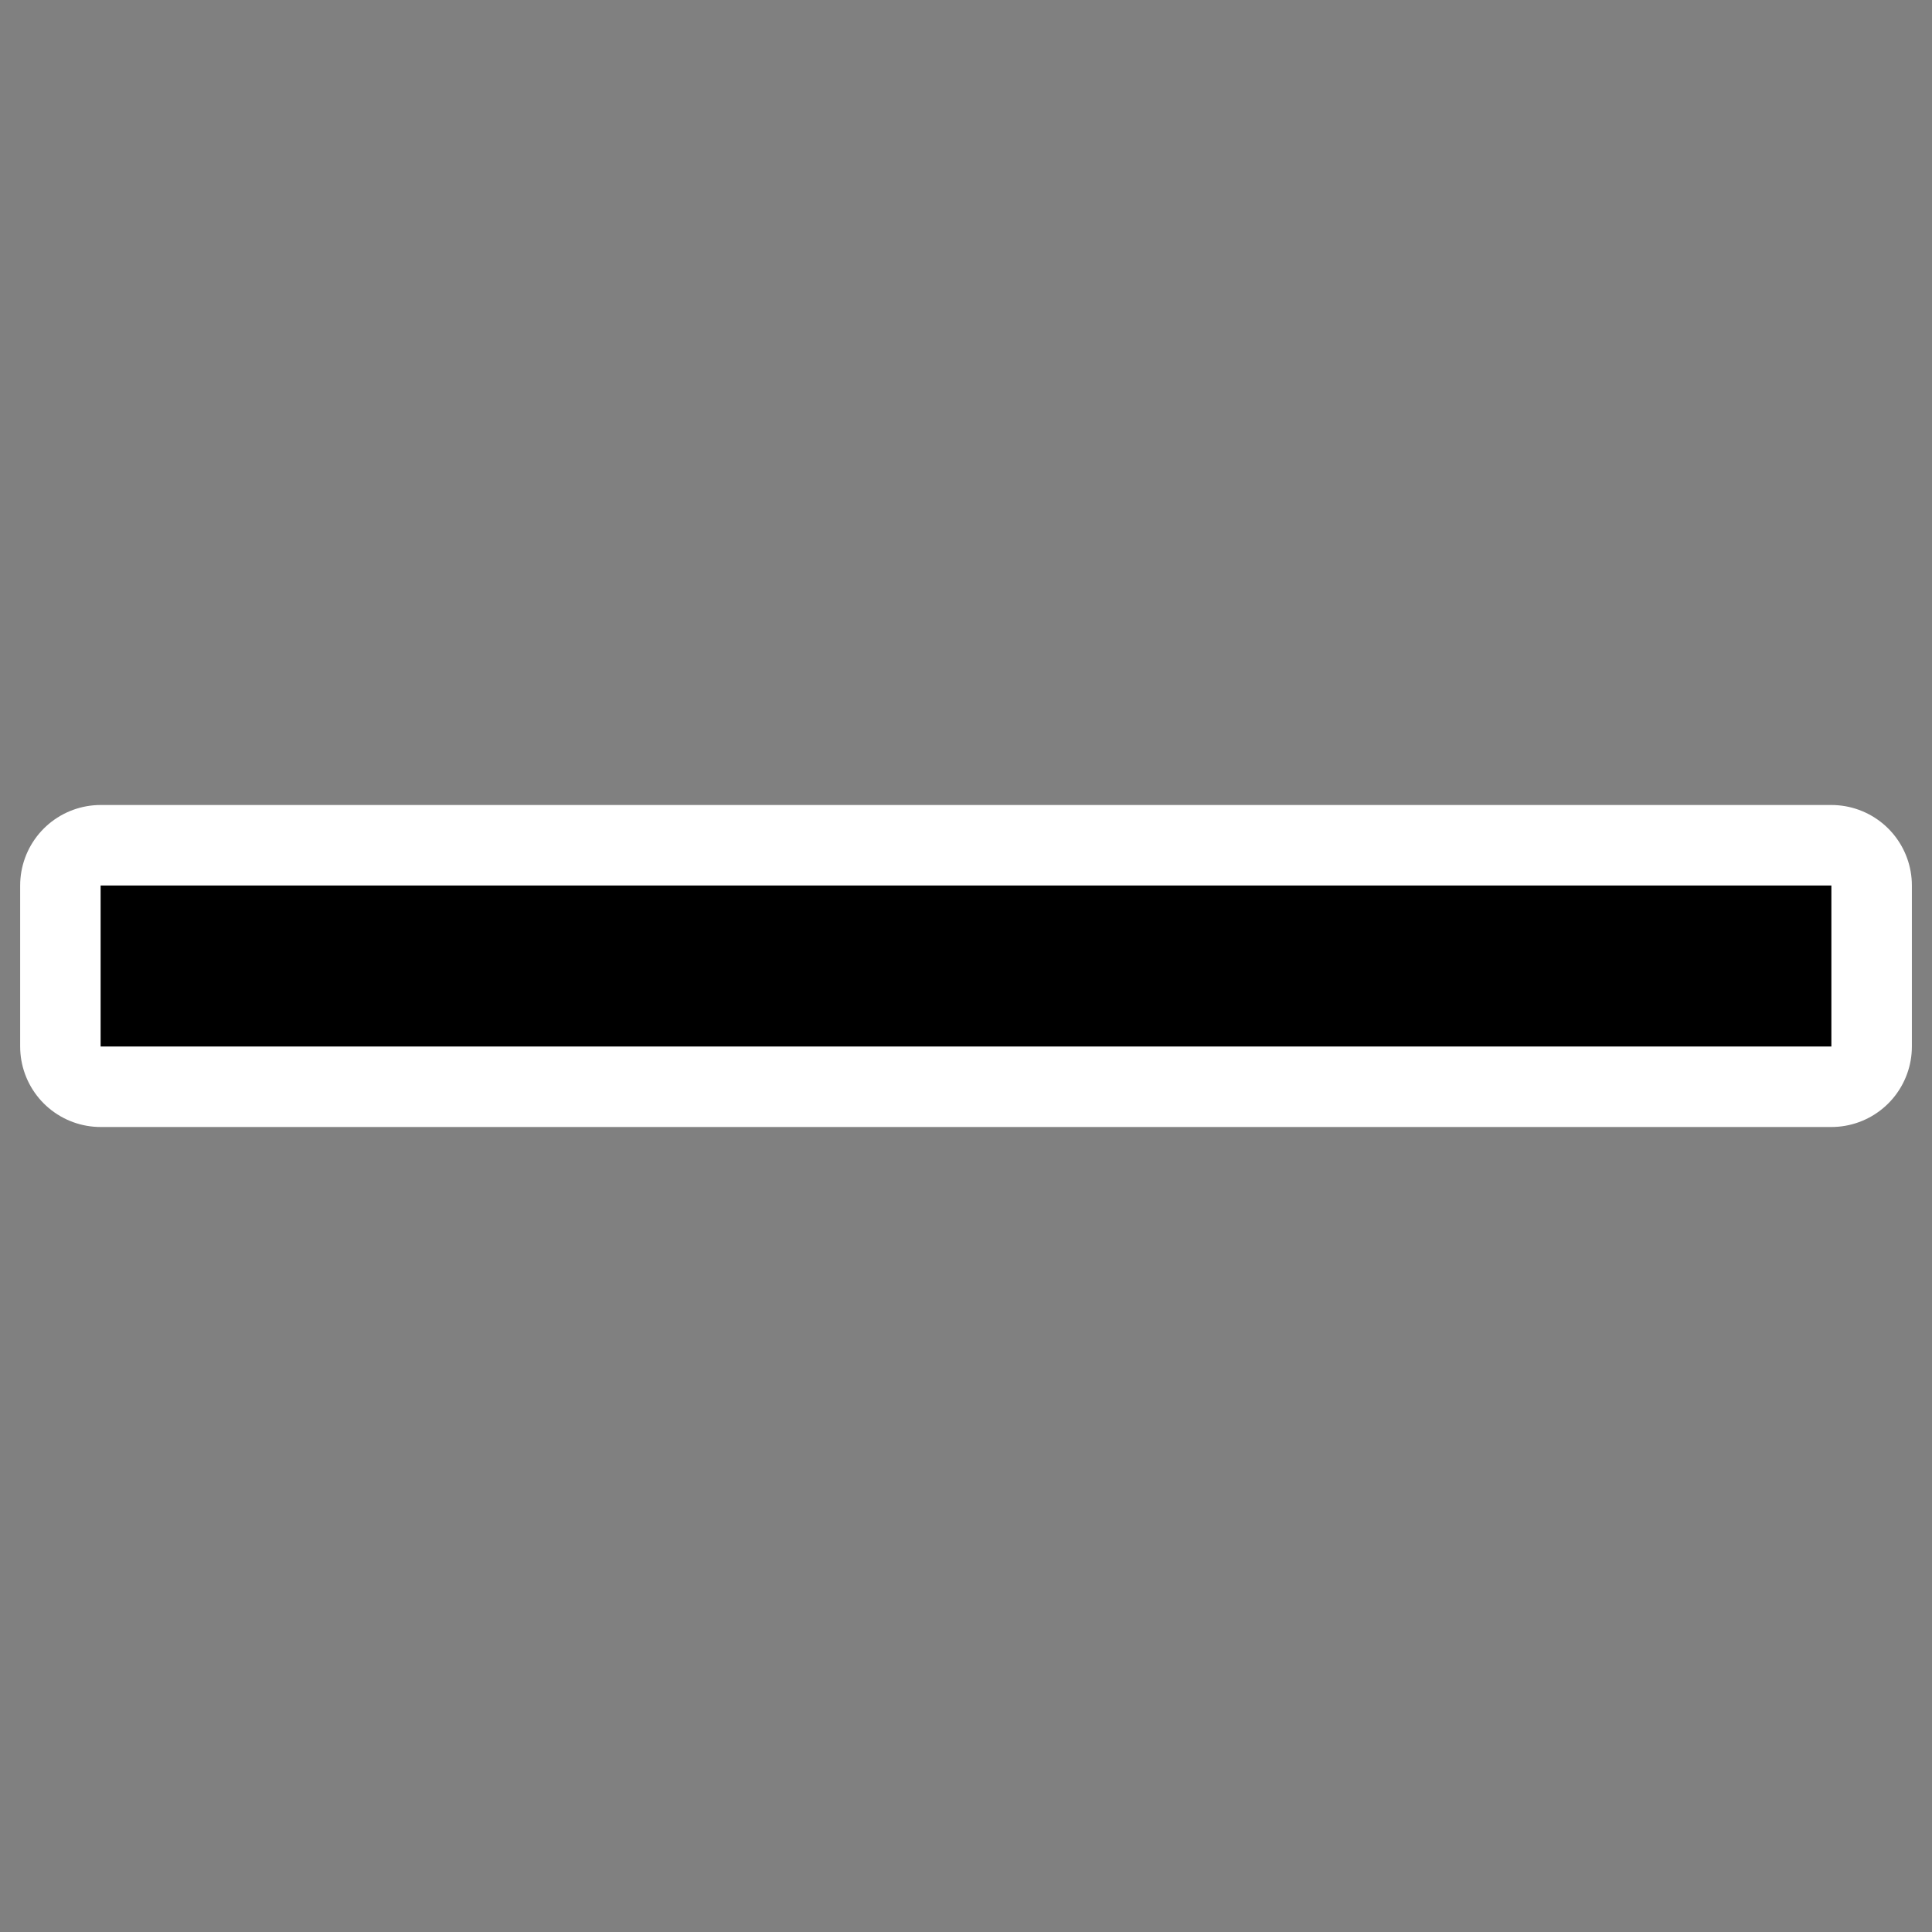
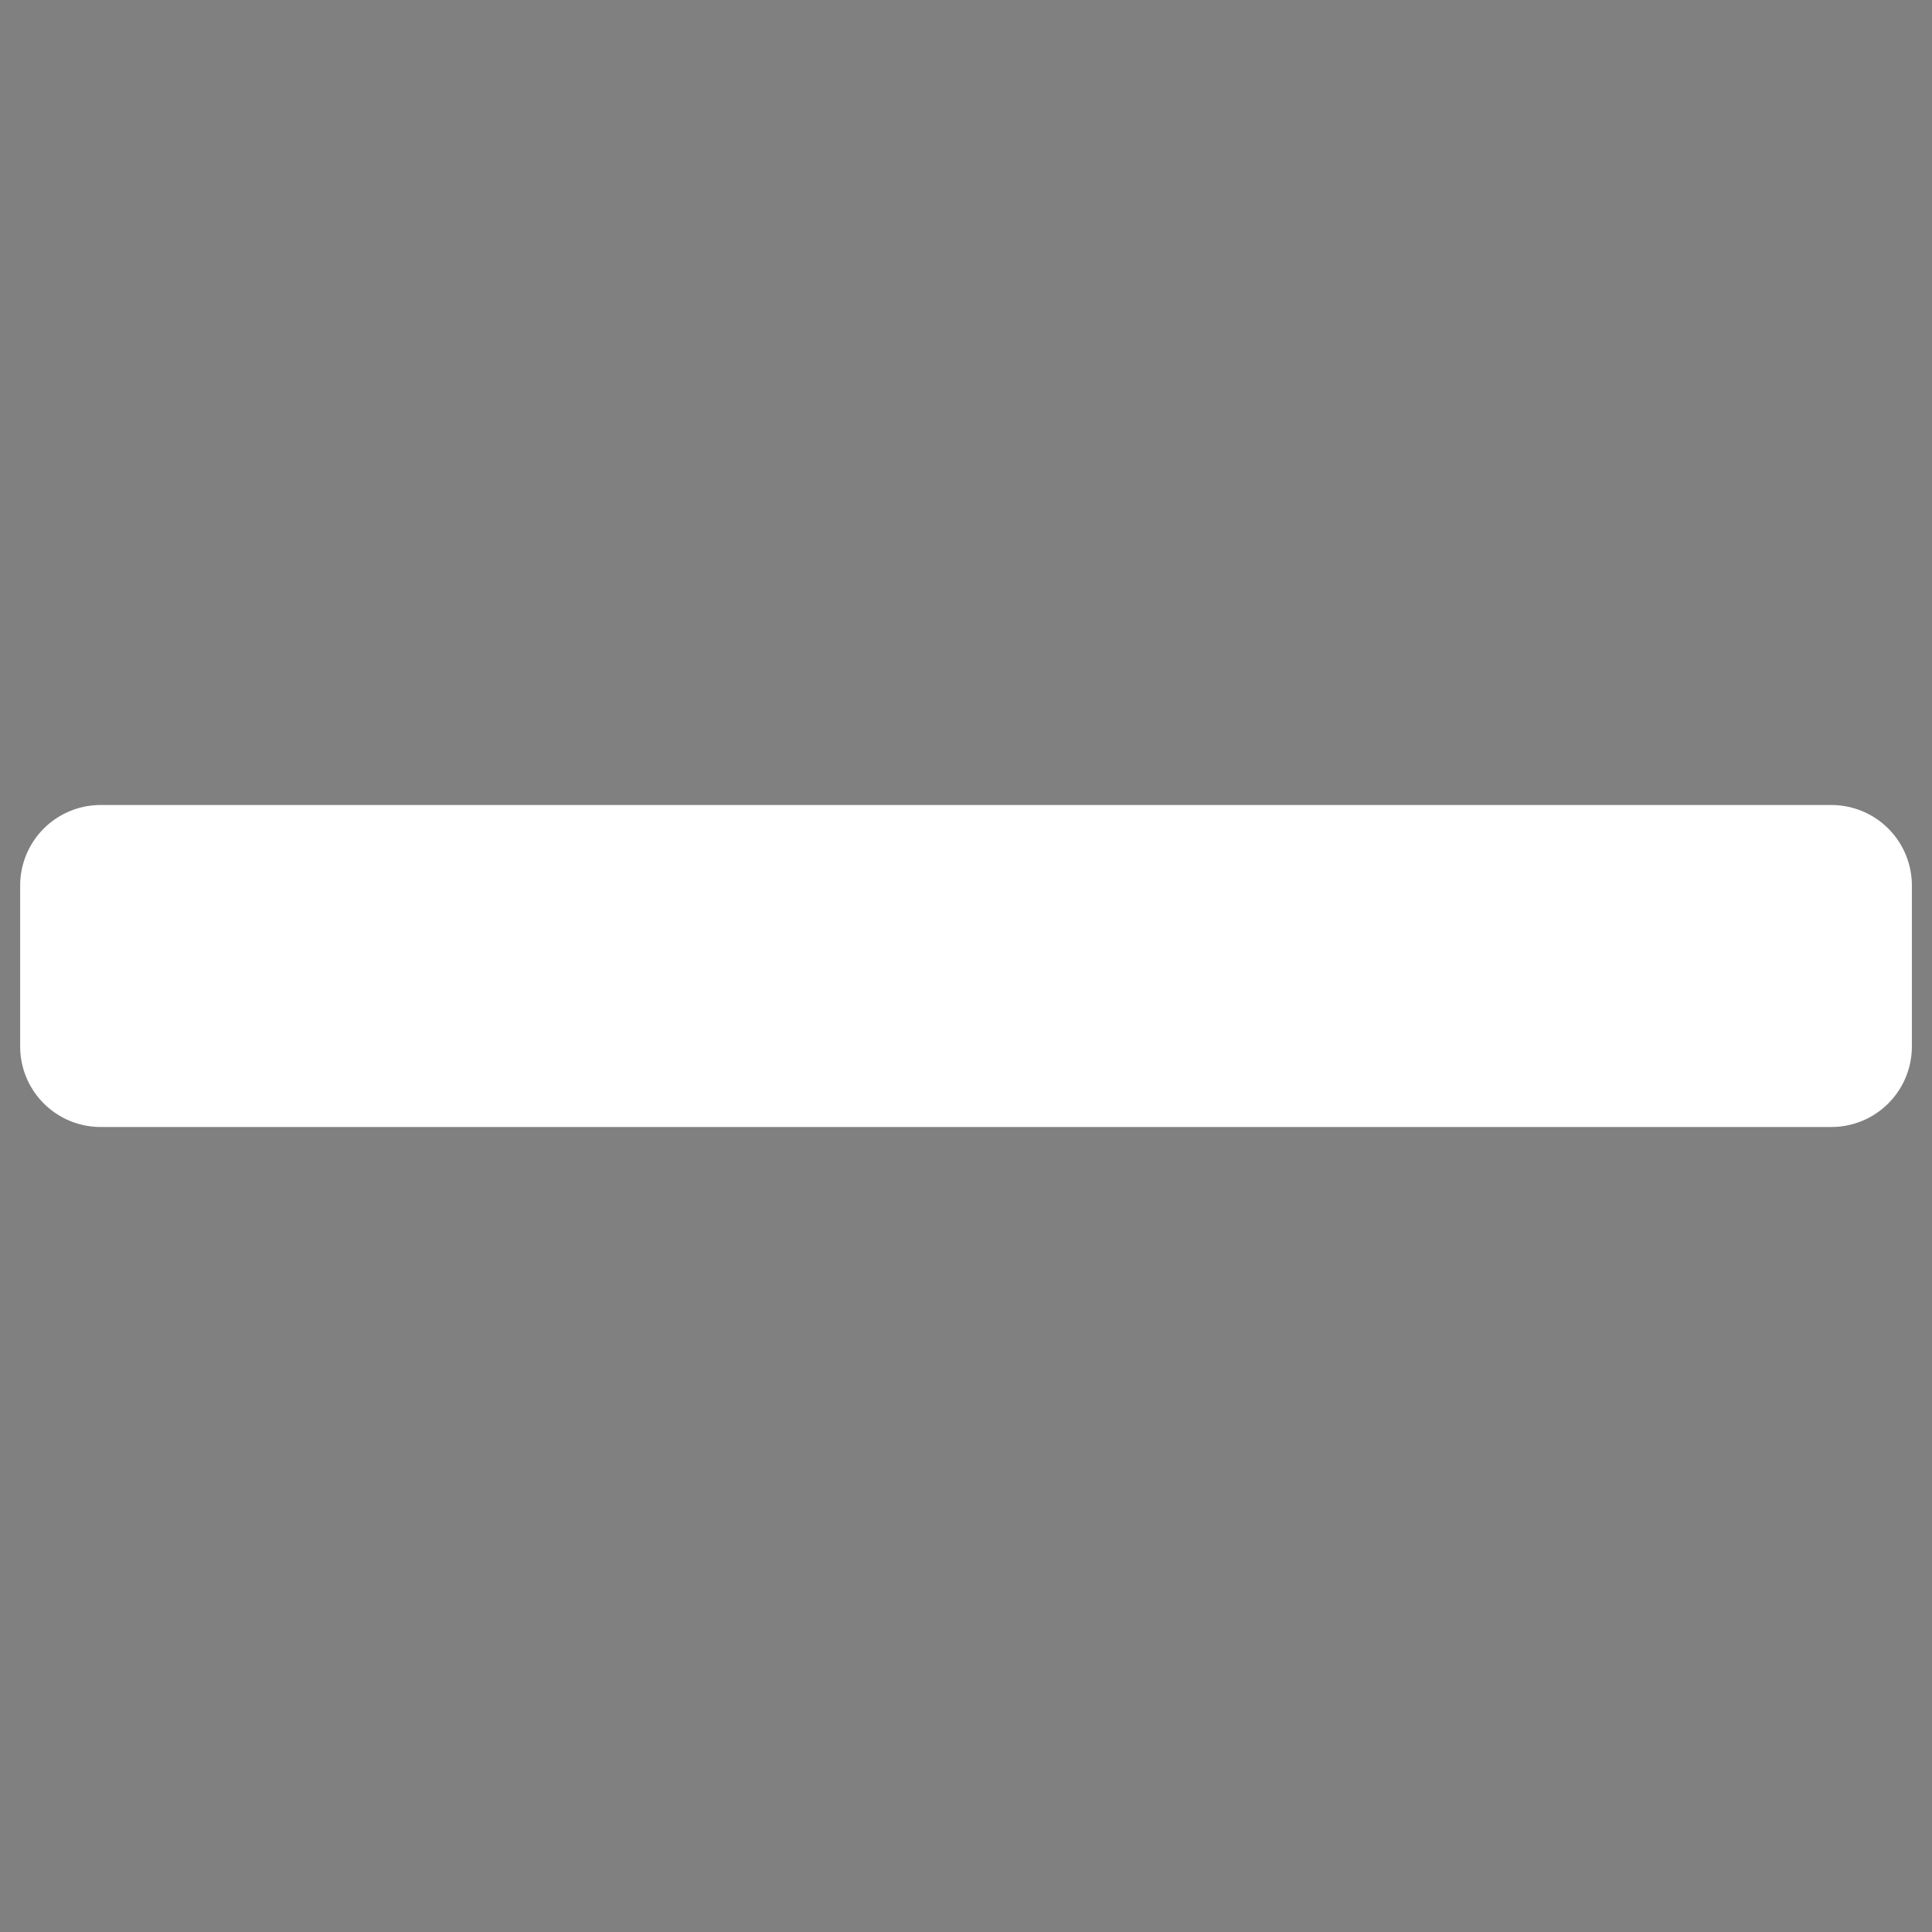
<svg xmlns="http://www.w3.org/2000/svg" xmlns:ns1="http://sodipodi.sourceforge.net/DTD/sodipodi-0.dtd" xmlns:ns2="http://www.inkscape.org/namespaces/inkscape" id="svg1" ns1:docname="pen_style_solid.svg" viewBox="0 0 60 60" ns1:version="0.32" _SVGFile__filename="oldscale/actions/pen_style_solid.svg" version="1.0" y="0" x="0" ns2:version="0.40" ns1:docbase="/home/danny/work/flat/SVG/mono/scalable/actions">
  <rect x="0" y="0" width="60" height="60" fill="#808080" stroke="none" />
  <ns1:namedview id="base" bordercolor="#666666" ns2:pageshadow="2" ns2:window-y="0" pagecolor="#ffffff" ns2:window-height="699" ns2:zoom="3.4732669" ns2:window-x="0" borderopacity="1.0" ns2:current-layer="svg1" ns2:cx="77.870232" ns2:cy="46.268298" ns2:window-width="1024" ns2:pageopacity="0.0000000" />
  <rect id="rect2344" style="stroke-linejoin:round;color:#000000;stroke:#ffffff;stroke-linecap:round;stroke-width:5;fill:none" height="5" width="53.749" y="27.5" x="3.126" />
-   <rect id="rect1093" style="fill-rule:evenodd;color:#000000;fill:#000000" height="5" width="53.75" y="27.5" x="3.125" />
</svg>